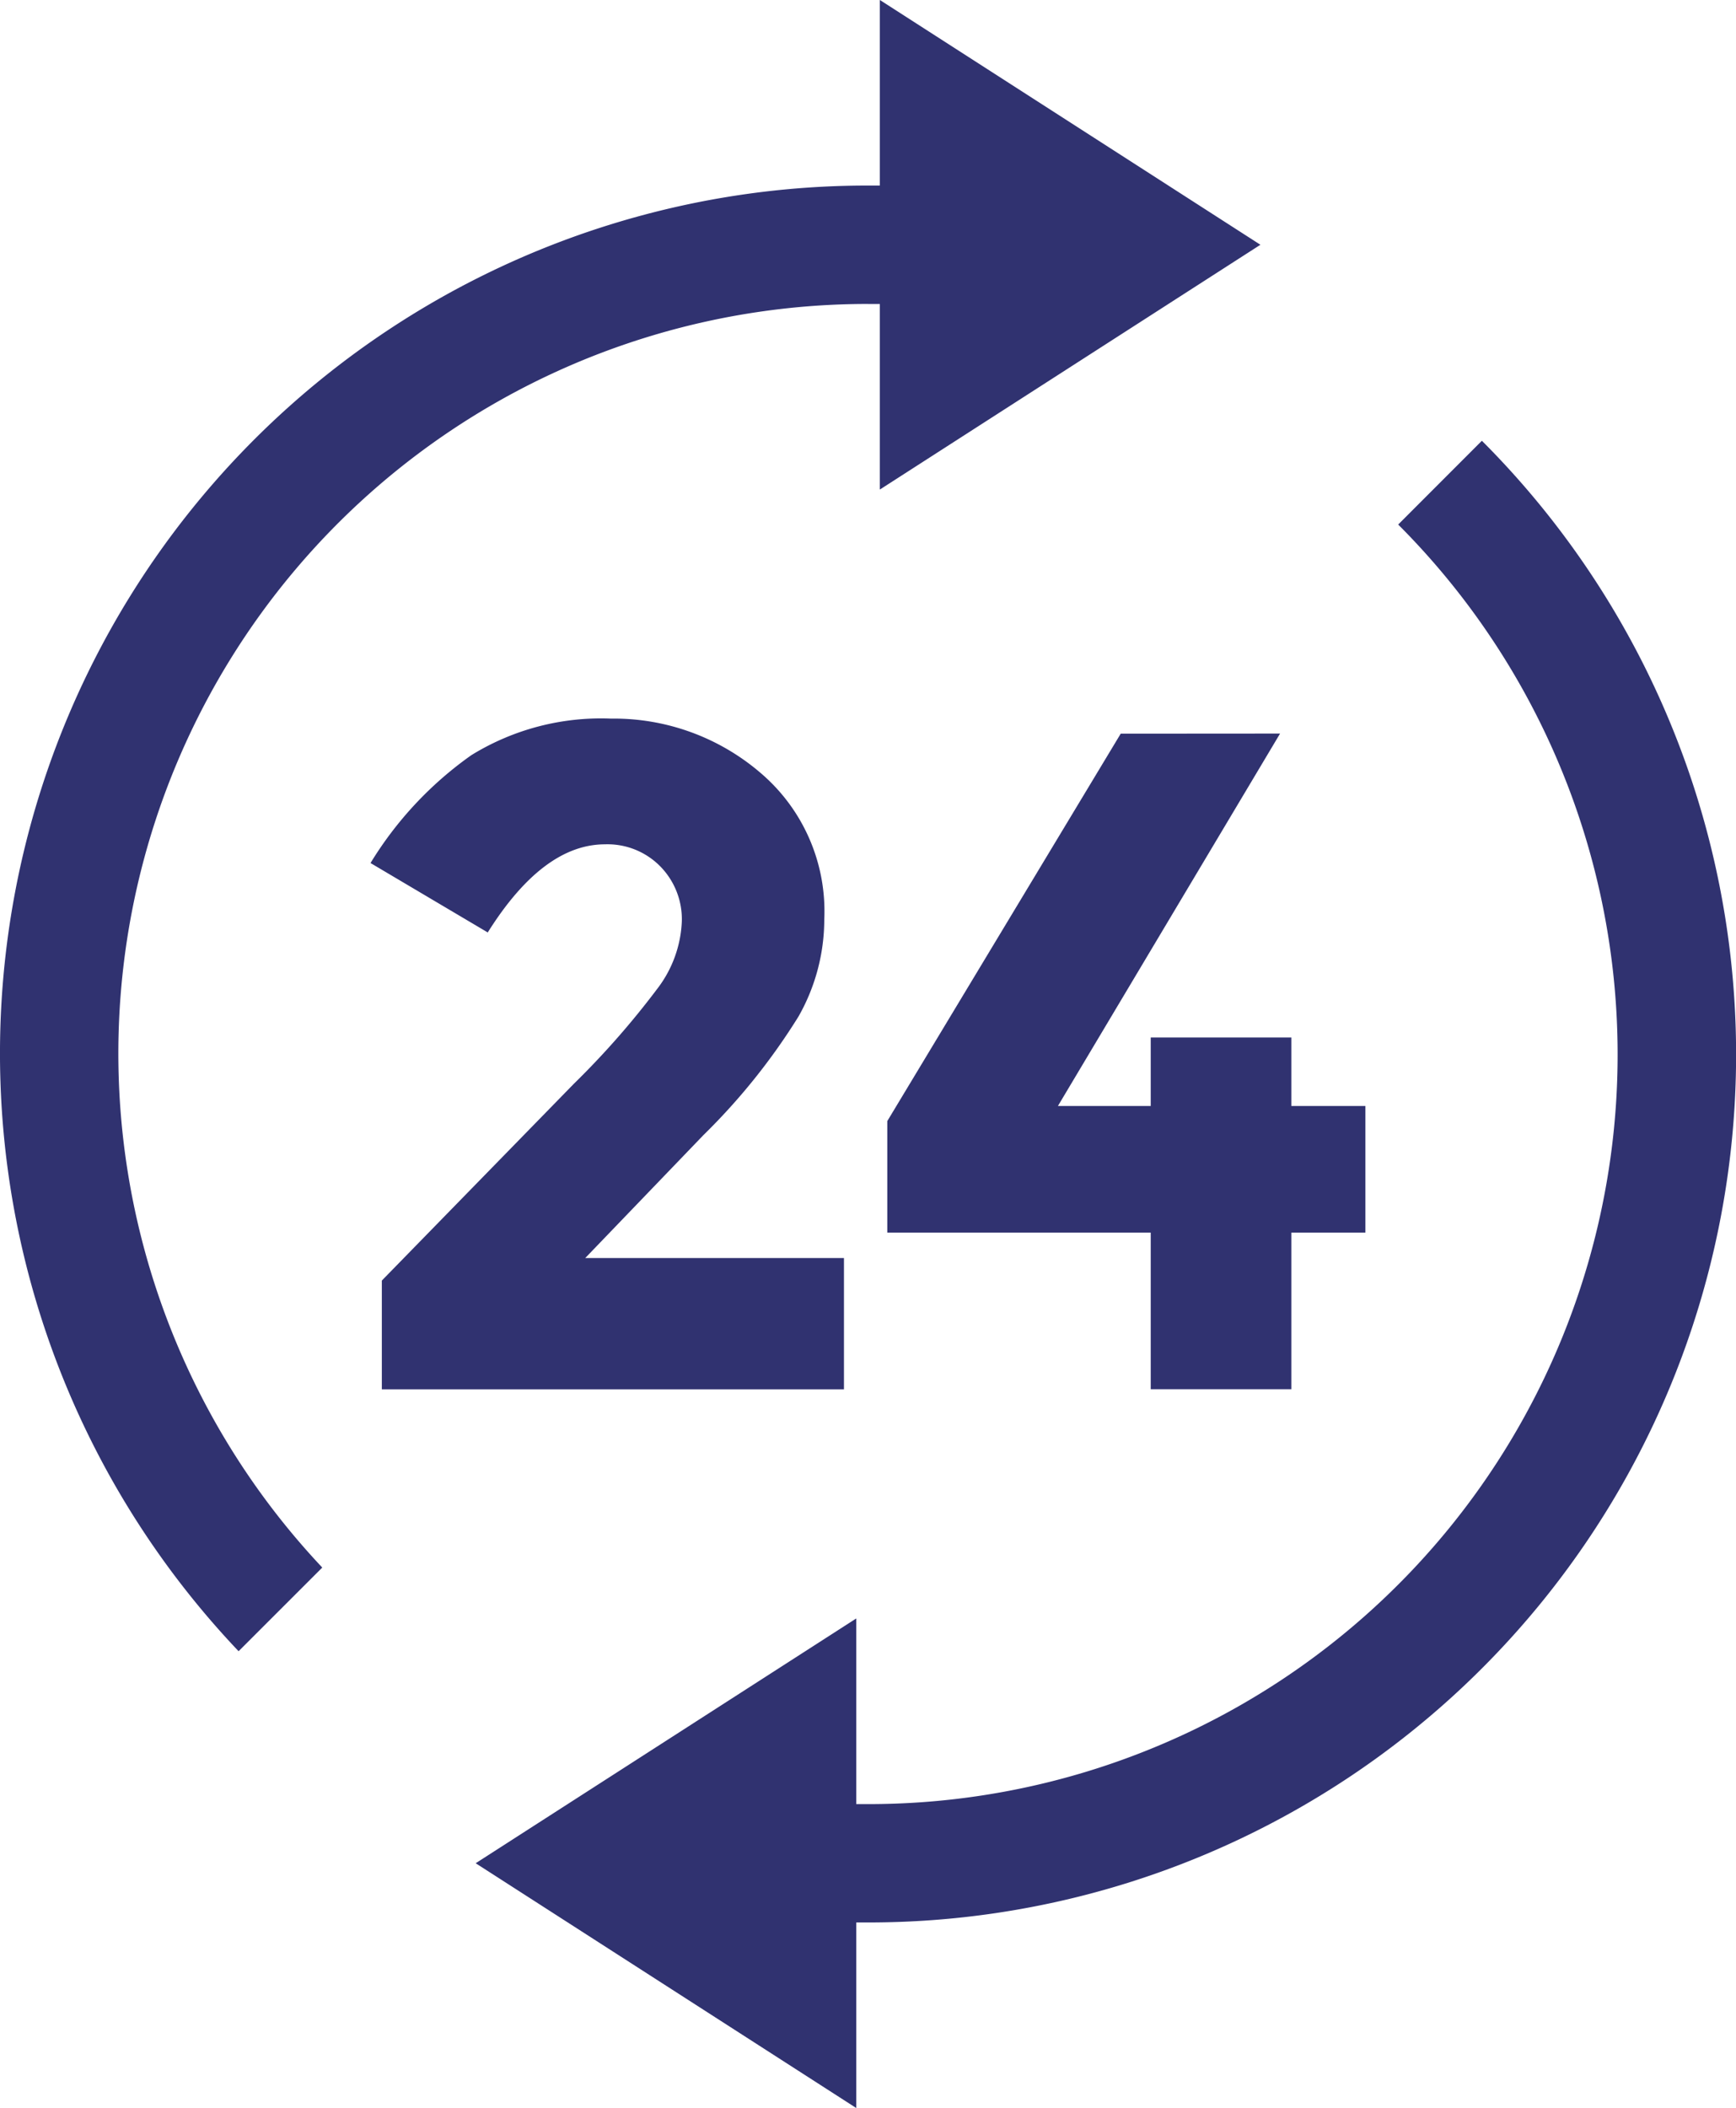
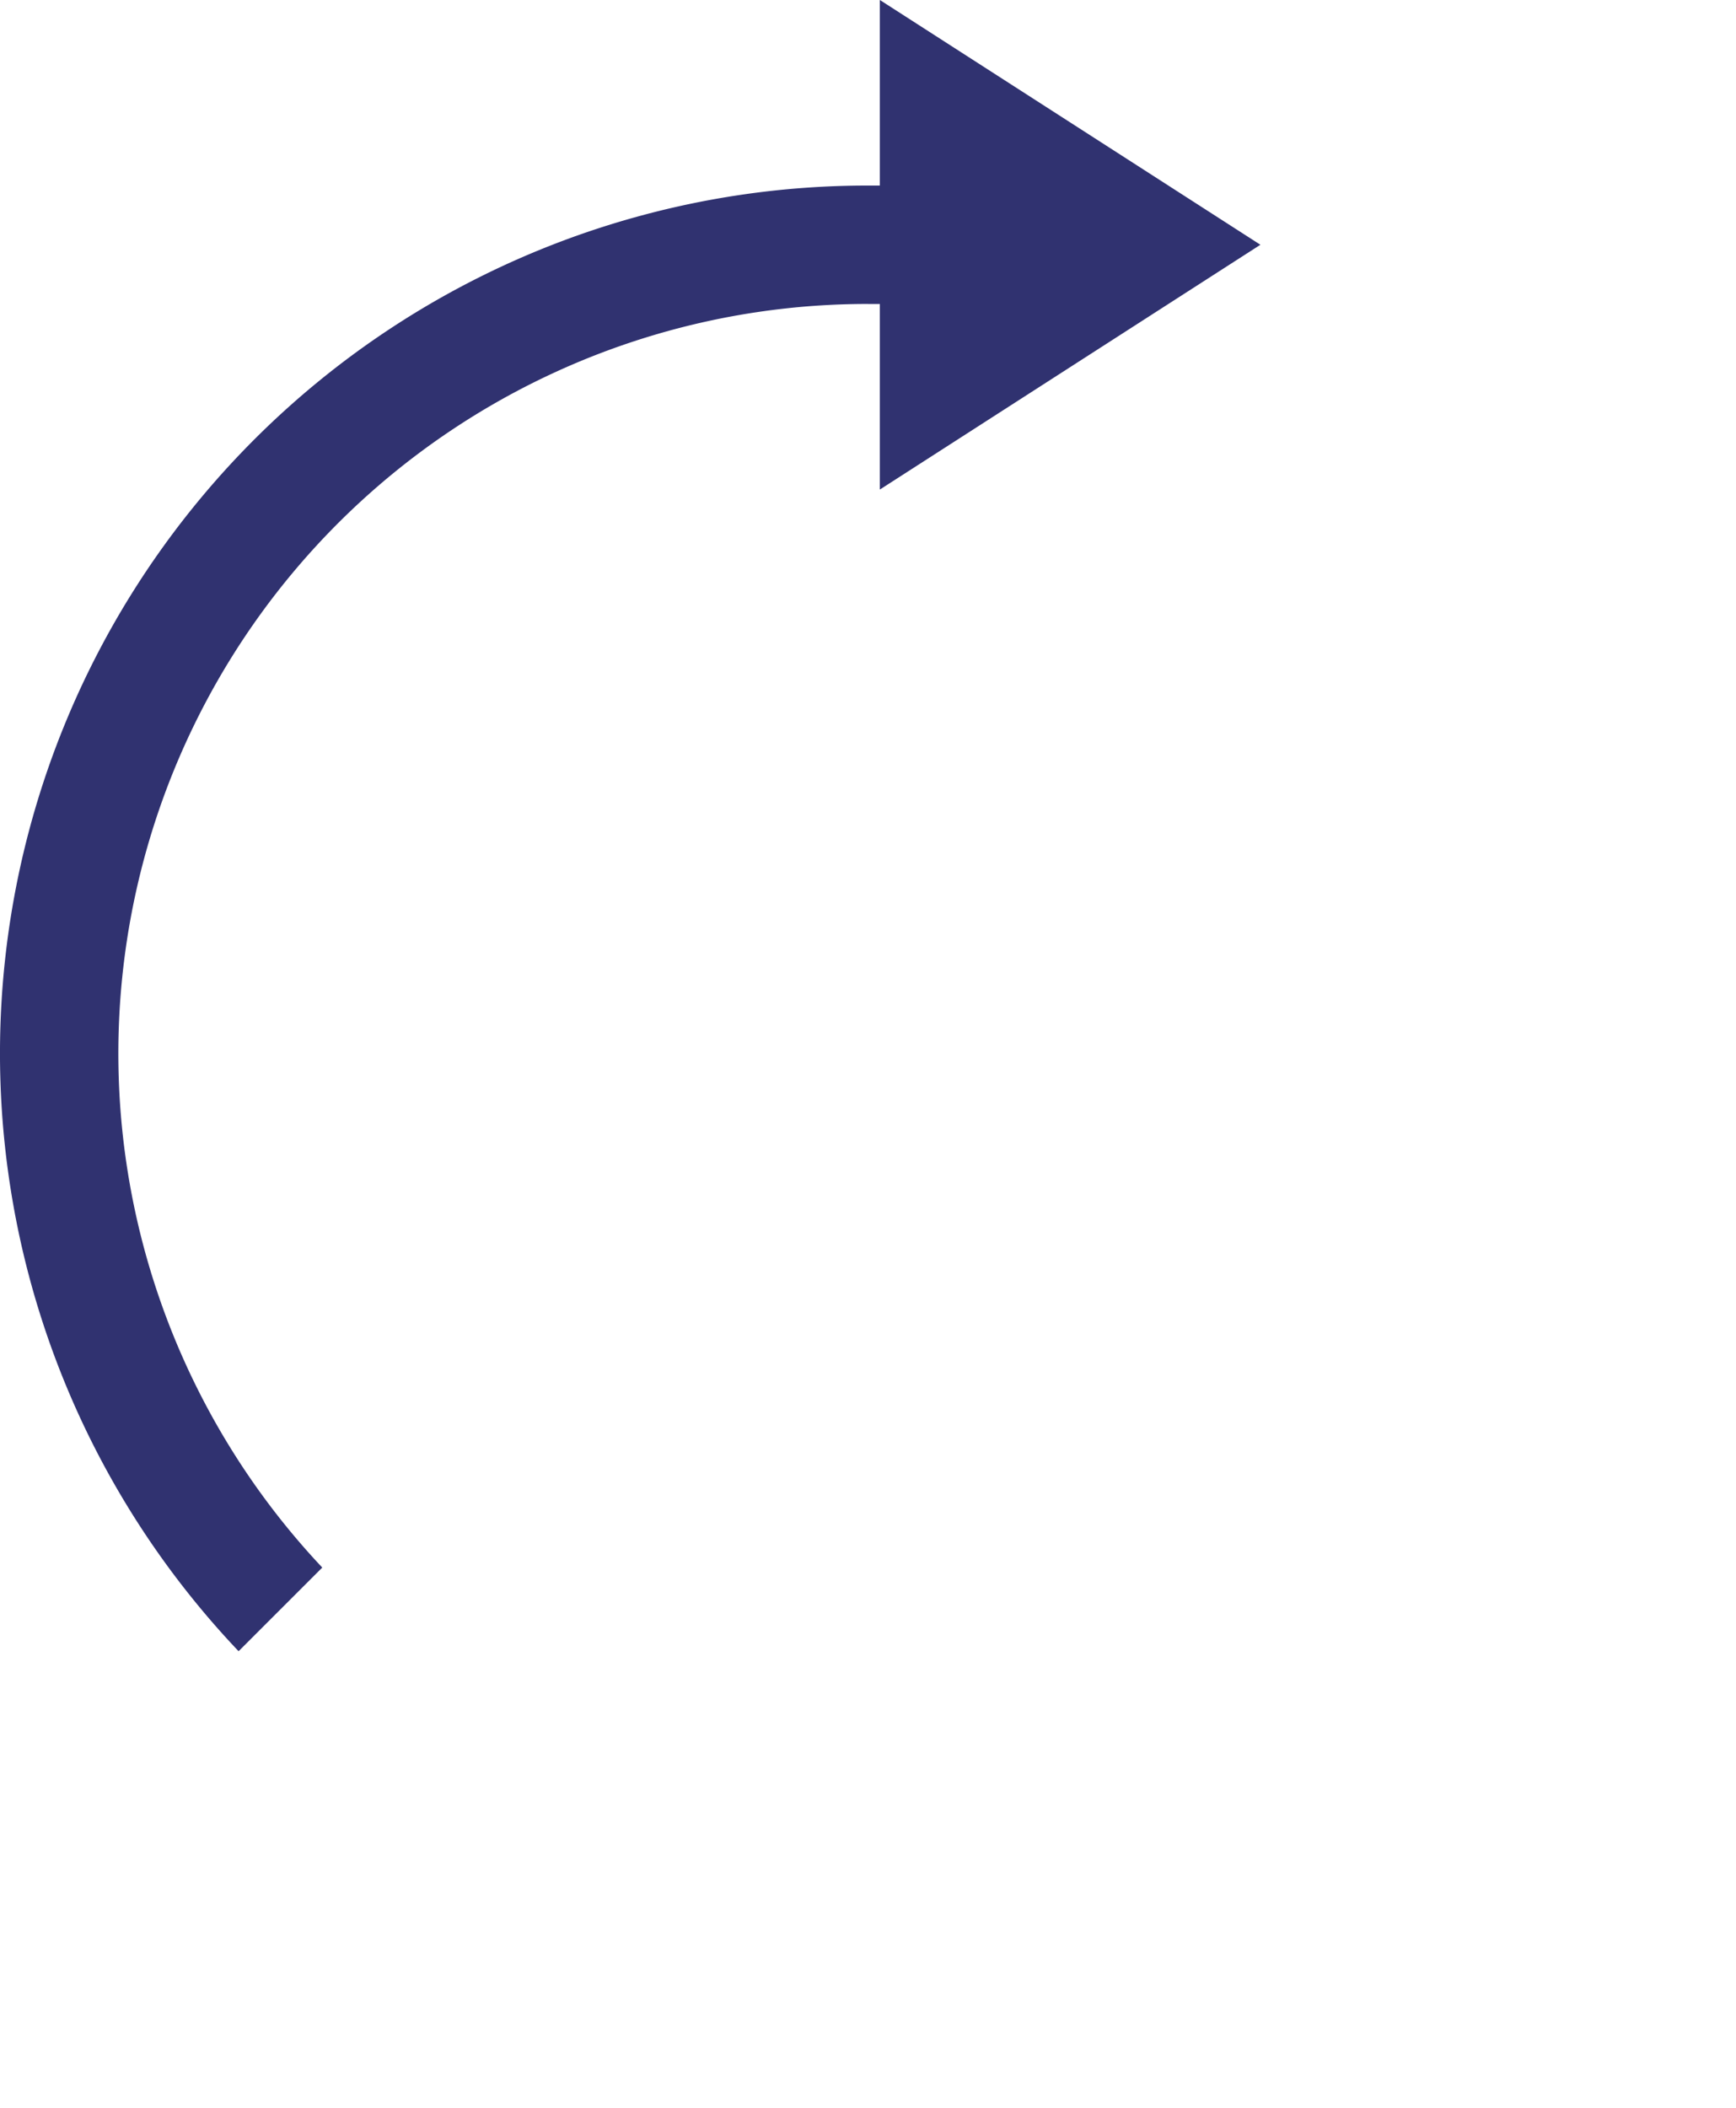
<svg xmlns="http://www.w3.org/2000/svg" width="63.861" height="77.505" viewBox="0 0 63.861 77.505">
  <g id="Group_24" data-name="Group 24" transform="translate(-989.922 -2502.197)">
    <g id="Group_23" data-name="Group 23">
      <path id="Path_18" data-name="Path 18" d="M1021.852,2513.373h.436v6.823l14-9-14-9v6.823h-.436a31.907,31.907,0,0,0-23.153,53.886l3.078-3.076a27.558,27.558,0,0,1,20.075-46.457Z" fill="#303270" />
-       <path id="Path_19" data-name="Path 19" d="M1044.432,2518.405l-3.076,3.077a27.557,27.557,0,0,1-19.5,47.044h-.435V2561.7l-14,9,14,9v-6.823h.435a31.907,31.907,0,0,0,22.58-54.474Z" fill="#303270" />
-       <path id="Path_20" data-name="Path 20" d="M1011.038,2542.037l-7.07,7.241v4h17v-4.828h-9.518l4.346-4.518a23.3,23.3,0,0,0,3.5-4.363,7.236,7.236,0,0,0,.948-3.57,6.678,6.678,0,0,0-2.361-5.4,8.283,8.283,0,0,0-5.485-1.982,9.09,9.09,0,0,0-5.138,1.345,13.388,13.388,0,0,0-3.708,3.965l4.312,2.552q2.035-3.237,4.311-3.24a2.723,2.723,0,0,1,2.034.809,2.773,2.773,0,0,1,.795,2.019,4.363,4.363,0,0,1-.916,2.5A30.731,30.731,0,0,1,1011.038,2542.037Z" fill="#303270" />
-       <path id="Path_21" data-name="Path 21" d="M1031.149,2529.171l-8.587,14.244v4.1h9.691v5.759h5.173v-5.759h2.724v-4.656h-2.724v-2.518h-5.173v2.518h-3.414l8.172-13.692Z" fill="#303270" />
    </g>
  </g>
</svg>